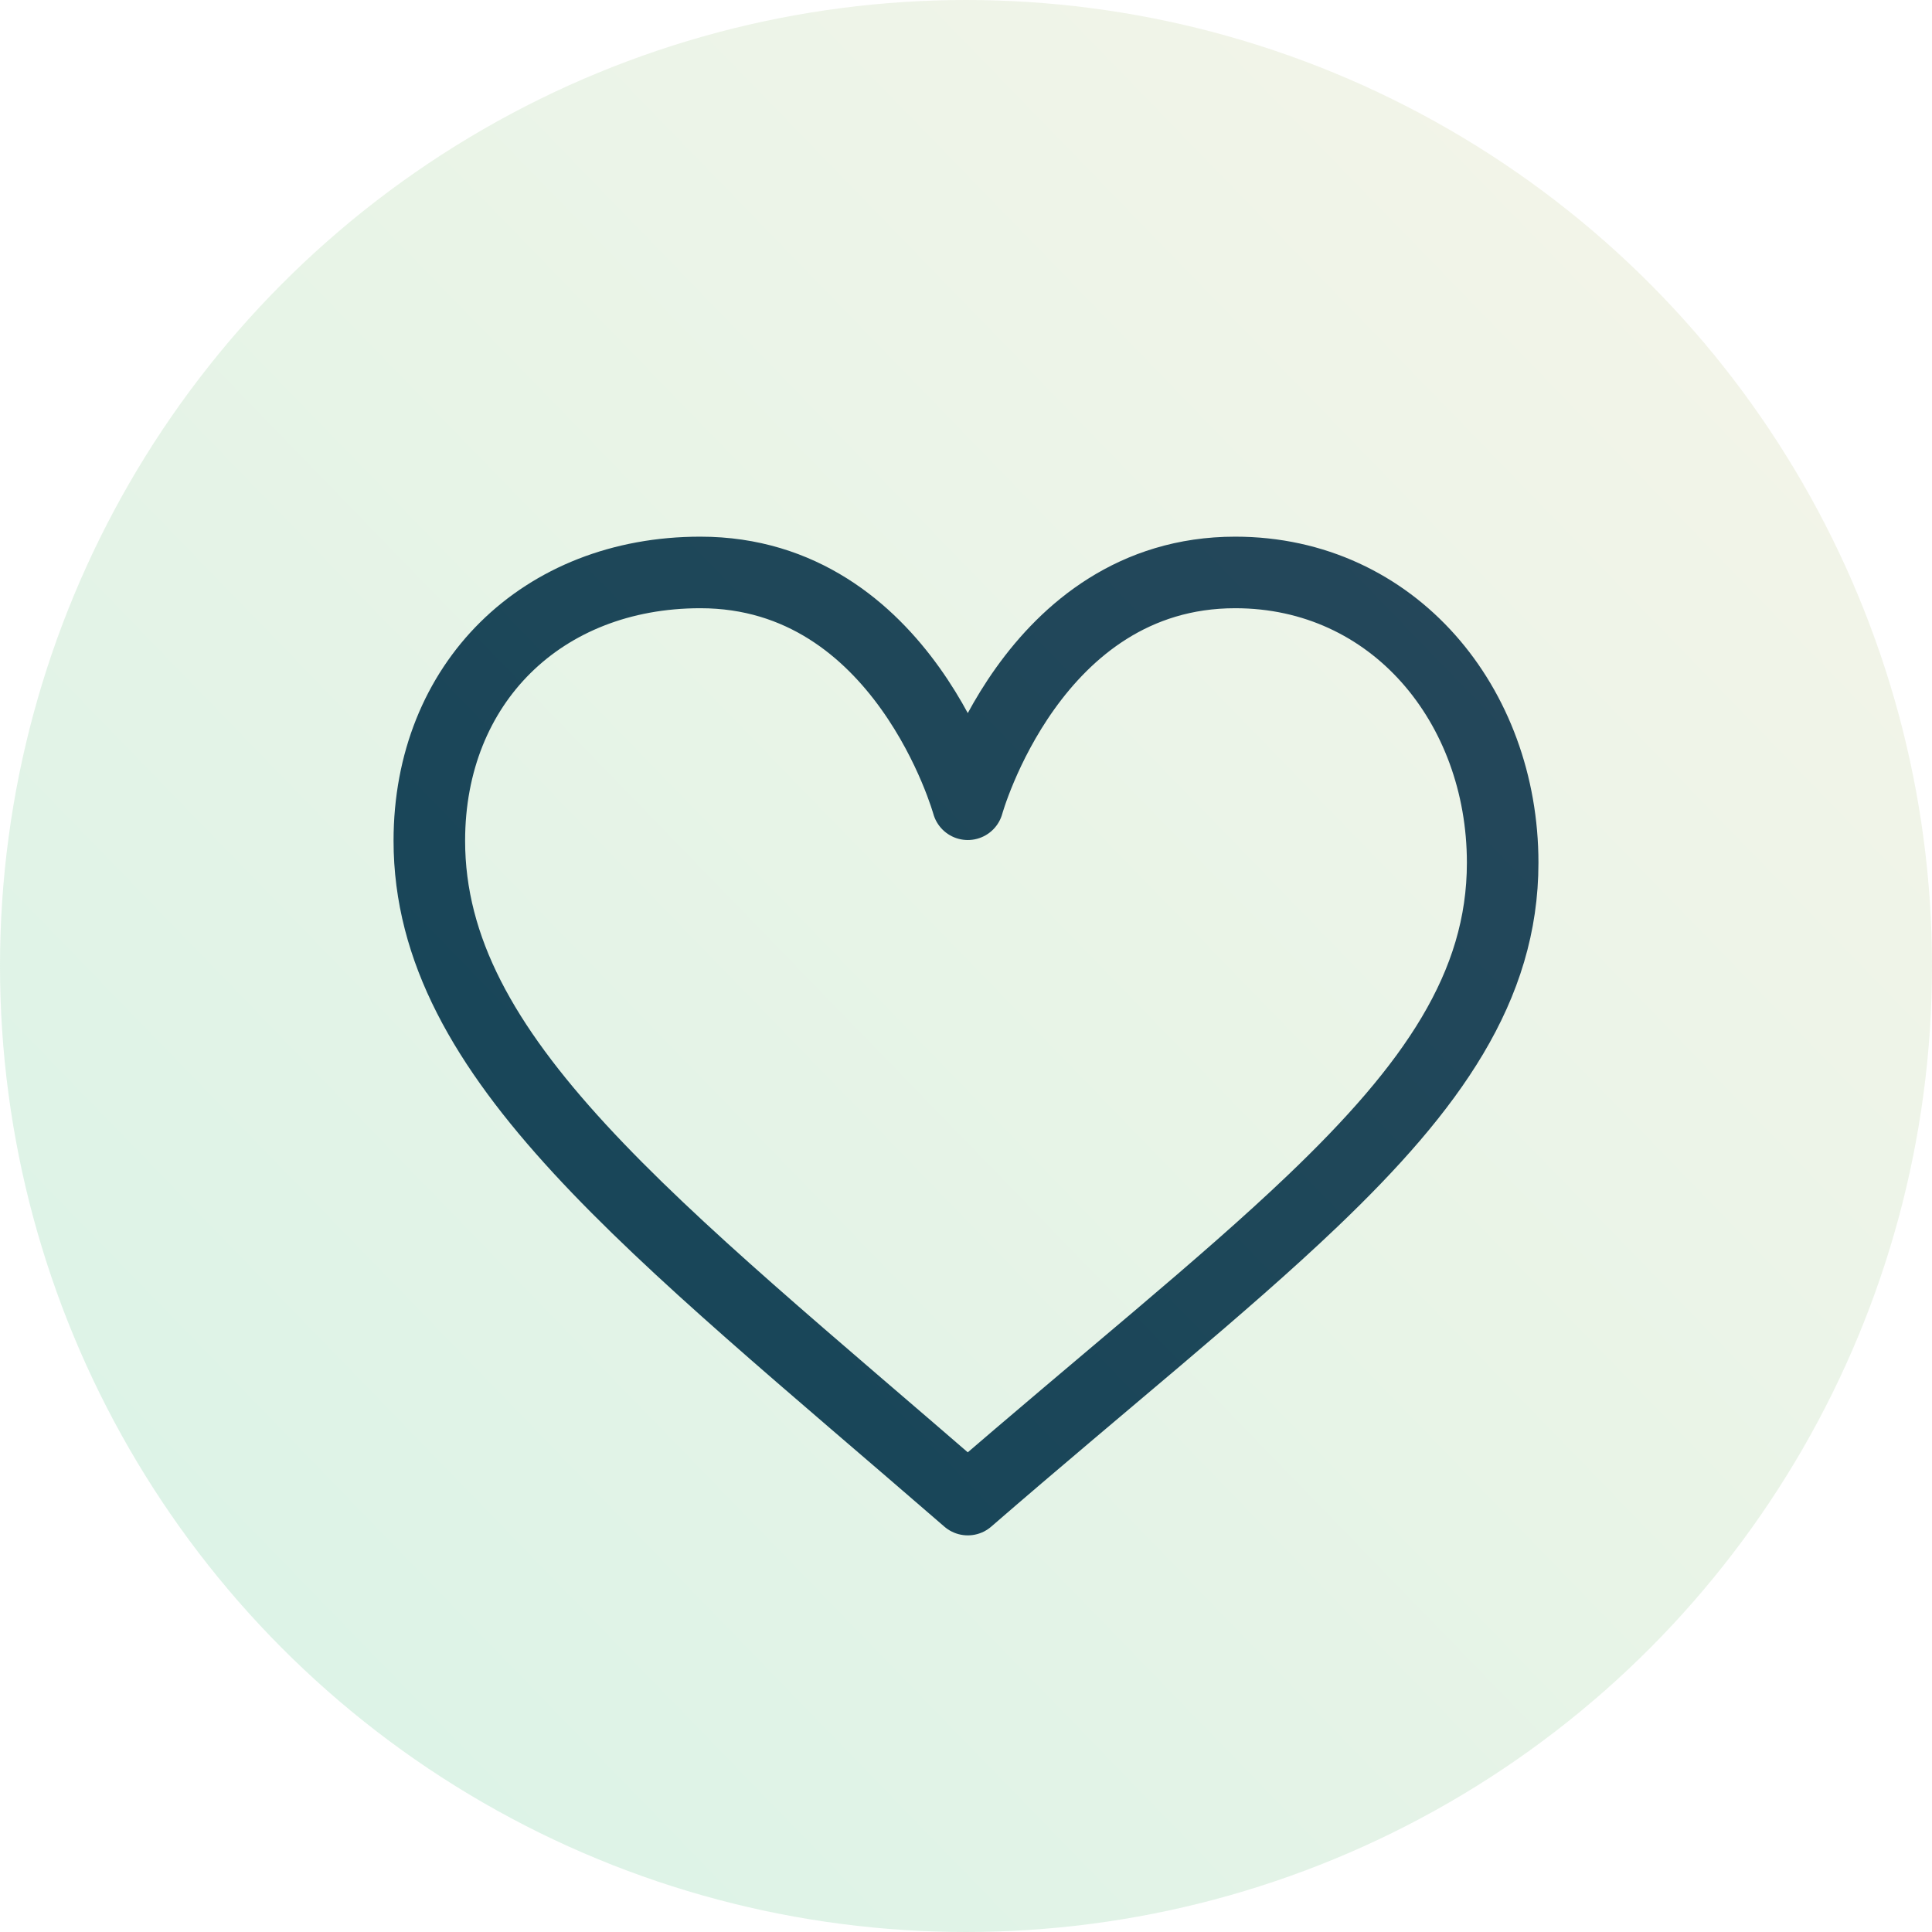
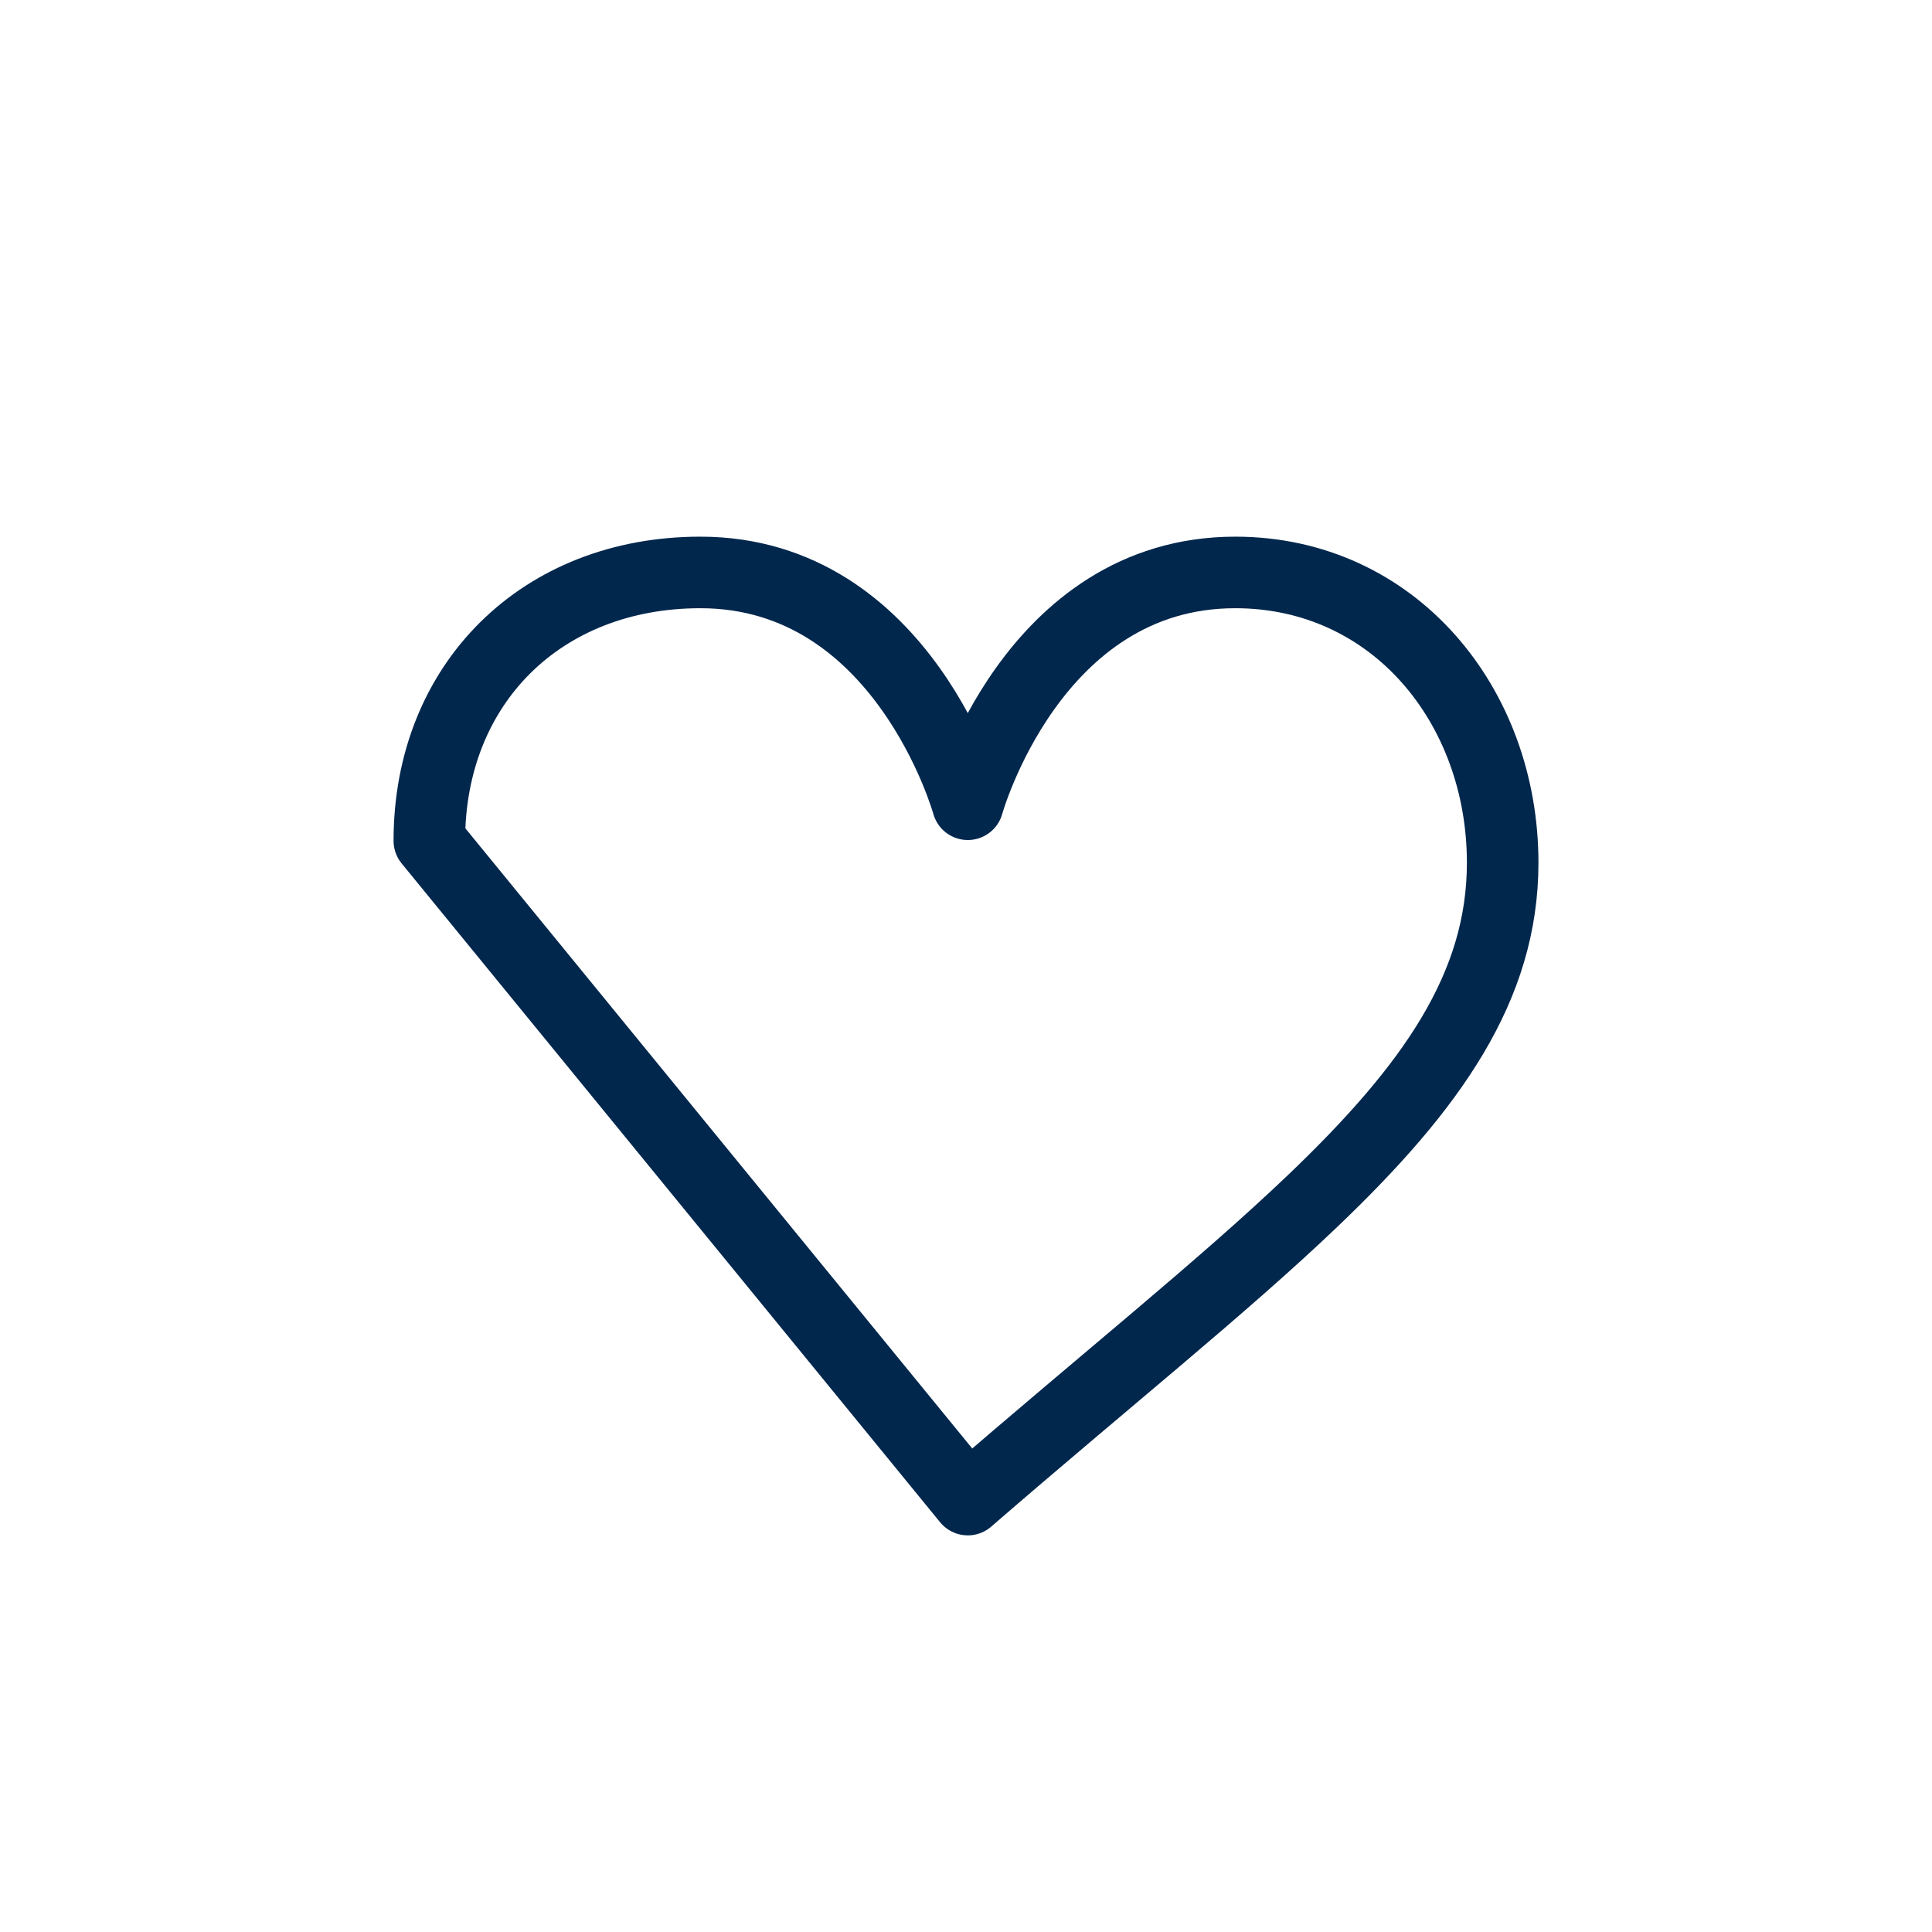
<svg xmlns="http://www.w3.org/2000/svg" width="54" height="54" viewBox="0 0 54 54" fill="none">
-   <path d="M12 23.5C12 19.1 15.149 16 19.575 16C25.256 16 27.05 22.479 27.05 22.479C27.05 22.479 28.844 16 34.525 16C38.95 16 42 19.714 42 24.114C42 27.58 40.027 30.379 36.69 33.566C34.168 35.975 30.867 38.606 27.05 41.914C18.183 34.23 12 29.585 12 23.5Z" stroke="#02274D" stroke-width="2" stroke-miterlimit="10" stroke-linecap="round" stroke-linejoin="round" />
-   <circle opacity="0.2" cx="27" cy="27" r="27" fill="url(#paint0_linear_1704_5631)" />
+   <path d="M12 23.5C12 19.1 15.149 16 19.575 16C25.256 16 27.05 22.479 27.05 22.479C27.05 22.479 28.844 16 34.525 16C38.95 16 42 19.714 42 24.114C42 27.58 40.027 30.379 36.69 33.566C34.168 35.975 30.867 38.606 27.05 41.914Z" stroke="#02274D" stroke-width="2" stroke-miterlimit="10" stroke-linecap="round" stroke-linejoin="round" />
  <defs>
    <linearGradient id="paint0_linear_1704_5631" x1="1.272" y1="54" x2="49.86" y2="6.84" gradientUnits="userSpaceOnUse">
      <stop stop-color="#40C183" />
      <stop offset="1" stop-color="#C5CA8D" />
    </linearGradient>
  </defs>
</svg>